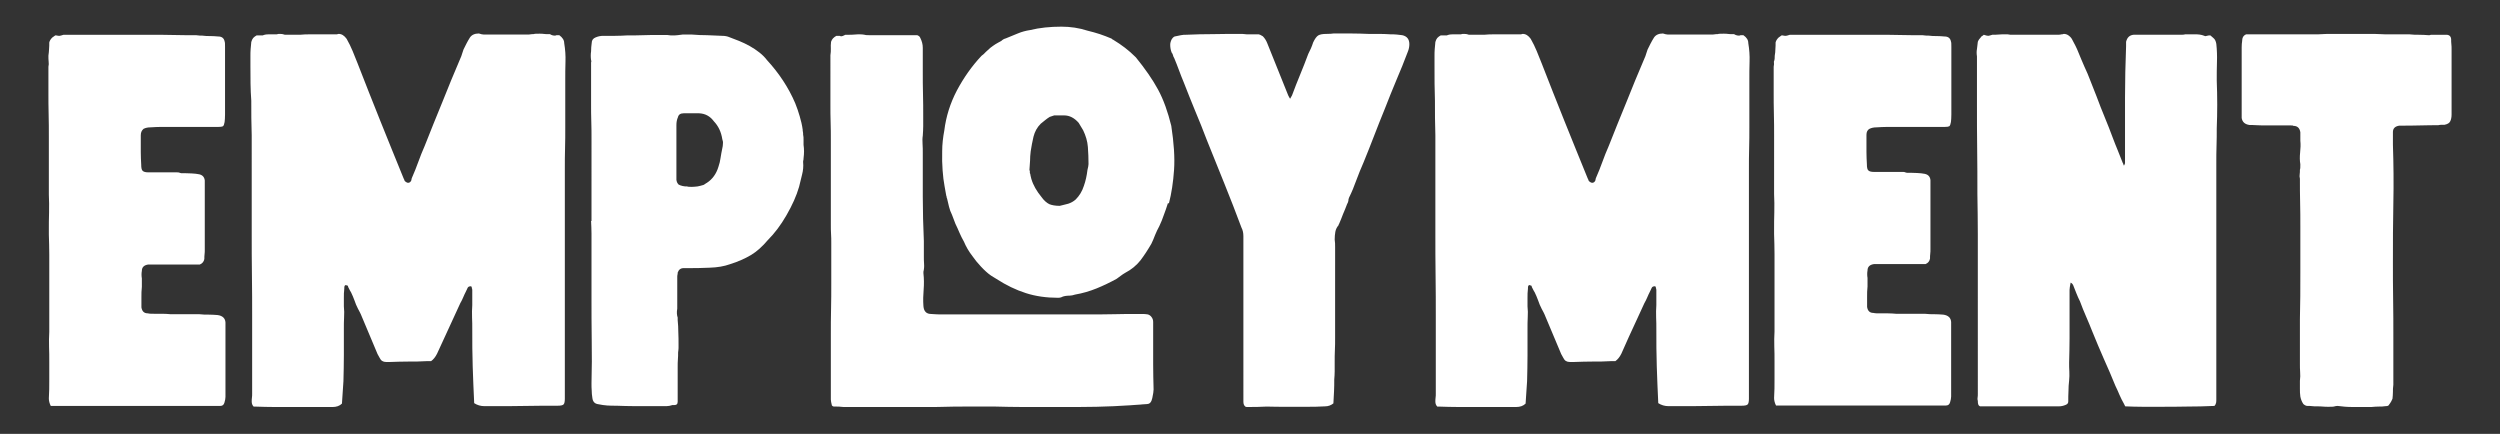
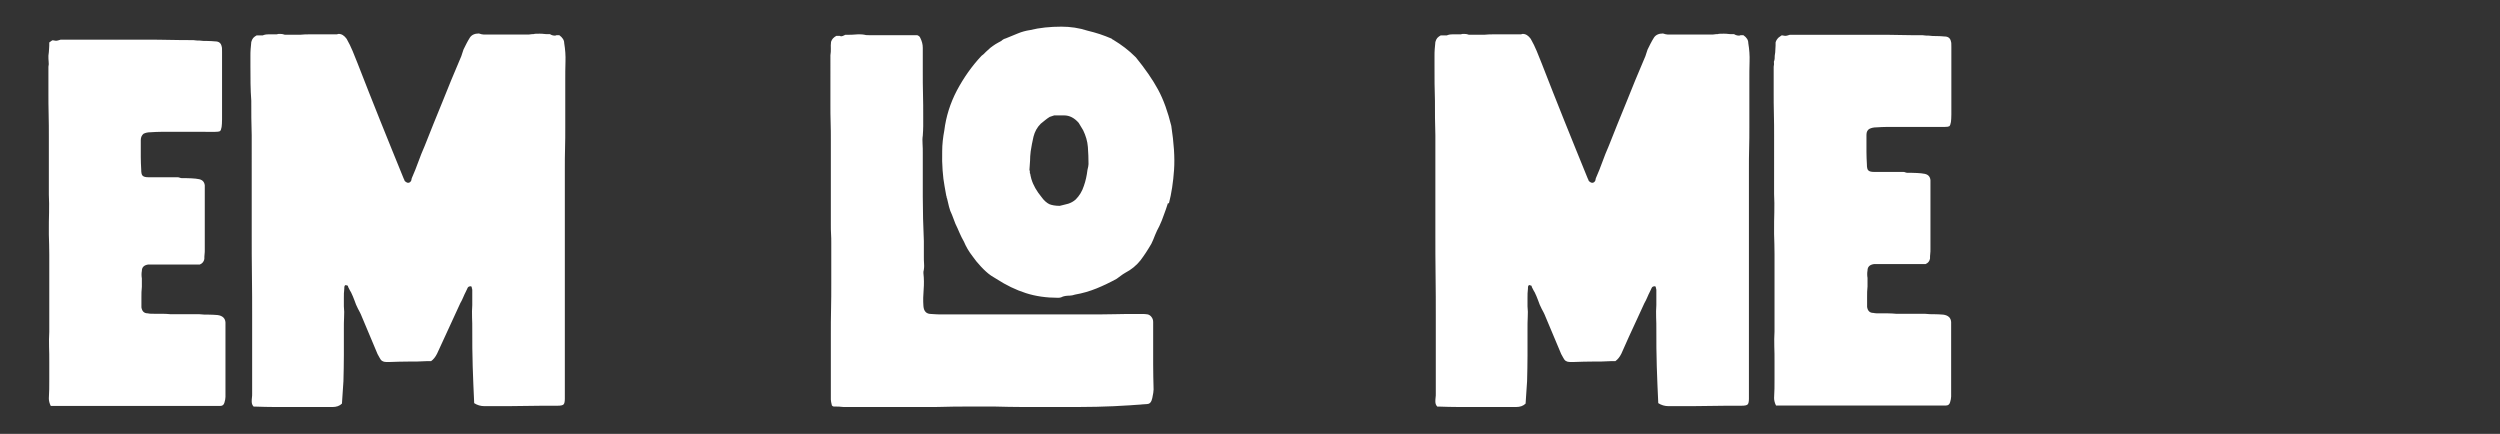
<svg xmlns="http://www.w3.org/2000/svg" version="1.1" id="Layer_1" x="0px" y="0px" viewBox="0 0 1172 203.4" style="enable-background:new 0 0 1172 203.4;" xml:space="preserve">
  <rect x="0" y="0" width="1172" height="203.4" fill="#333333" stroke="none" />
  <style type="text/css">
	.st0{fill:#FFFFFF;}
</style>
  <g>
-     <path class="st0" d="M22.7,26.1c0.1-1,0.3-2.1,0.3-3.1c0.1-1,0.1-2.1,0.1-3.1c0.2-0.8,0.6-1.5,1.4-2.3c0.3-0.2,0.5-0.3,0.7-0.5   s0.4-0.3,0.7-0.5c0.3,0,0.7,0,1,0.1c0.4,0.1,0.7,0.1,1,0.1s0.9-0.2,1.9-0.5h11.6h29.8c2.5,0,5.8,0,9.9,0.1s7.5,0.1,10.1,0.1   c0.6,0,1.2,0,1.7,0.1s1.2,0.1,2,0.1c1.2,0.2,2.5,0.2,3.7,0.2s2.5,0.1,3.7,0.2c1.7,0,2.7,0.8,3,2.3c0.2,0.5,0.2,1.3,0.2,2.6v31.7   c0,1.6-0.1,2.7-0.2,3.5c-0.2,1.1-0.4,1.7-0.8,2c-0.4,0.2-1.1,0.3-2.2,0.3H80.4c-1.7,0-3.3,0-4.9,0s-3.2,0.1-4.9,0.2   c-1.2,0-2.3,0.2-3.3,0.7c-0.8,0.7-1.3,1.6-1.3,3v2.1c0,2,0,4,0,5.9s0.1,3.8,0.2,5.7c0,1.6,0.2,2.6,0.7,3c0.5,0.5,1.4,0.7,2.8,0.7   h12.8c0.8,0,1.3,0,1.5,0.1s0.4,0.2,0.6,0.2c0.2,0.1,0.4,0.1,0.7,0.1c0.3,0,0.9,0,1.6,0c0.3,0,1.3,0,2.9,0.1s2.6,0.2,2.9,0.3   c2,0.2,3.1,1.2,3.3,3V117c0,0.8,0,1.5-0.1,2.2s-0.1,1.4-0.1,2.2c-0.2,1.2-0.9,2.1-2.1,2.6H69.5c-2,0.3-3,1.3-3,3   c-0.2,1.1-0.2,2.3,0,3.5v4c-0.2,1.7-0.2,3.3-0.2,4.8s0,3.1,0,4.8c0.3,1.9,1.3,2.8,3,2.8c0.8,0.2,1.8,0.2,3,0.2s2.5,0,3.8,0   s2.6,0.1,3.8,0.2h13.5c1.5,0.2,3,0.2,4.4,0.2s2.8,0.1,4.2,0.2c2.3,0.3,3.6,1.5,3.7,3.5v34.9c0,0.8-0.2,1.7-0.5,2.7   s-0.9,1.5-1.9,1.5h-38H28h-4.2c-0.6-1.2-0.9-2.4-0.9-3.5c0.2-2.9,0.2-5.9,0.2-8.7c0-2.9,0-5.7,0-8.5c0-2.3,0-4.7-0.1-7s0-4.7,0.1-7   v-26.8c0-3.1,0-6.2,0-9.4c0-3.2-0.1-6.3-0.2-9.4v-1.6c0-2.9,0-5.9,0.1-8.7c0.1-2.9,0-5.7-0.1-8.5v-27c0-3.6,0-7.1-0.1-10.6   s-0.1-7-0.1-10.6V31.3c0.2-0.8,0.2-1.6,0.1-2.4C22.7,28,22.7,27.1,22.7,26.1z" />
+     <path class="st0" d="M22.7,26.1c0.1-1,0.3-2.1,0.3-3.1c0.1-1,0.1-2.1,0.1-3.1c0.3-0.2,0.5-0.3,0.7-0.5   s0.4-0.3,0.7-0.5c0.3,0,0.7,0,1,0.1c0.4,0.1,0.7,0.1,1,0.1s0.9-0.2,1.9-0.5h11.6h29.8c2.5,0,5.8,0,9.9,0.1s7.5,0.1,10.1,0.1   c0.6,0,1.2,0,1.7,0.1s1.2,0.1,2,0.1c1.2,0.2,2.5,0.2,3.7,0.2s2.5,0.1,3.7,0.2c1.7,0,2.7,0.8,3,2.3c0.2,0.5,0.2,1.3,0.2,2.6v31.7   c0,1.6-0.1,2.7-0.2,3.5c-0.2,1.1-0.4,1.7-0.8,2c-0.4,0.2-1.1,0.3-2.2,0.3H80.4c-1.7,0-3.3,0-4.9,0s-3.2,0.1-4.9,0.2   c-1.2,0-2.3,0.2-3.3,0.7c-0.8,0.7-1.3,1.6-1.3,3v2.1c0,2,0,4,0,5.9s0.1,3.8,0.2,5.7c0,1.6,0.2,2.6,0.7,3c0.5,0.5,1.4,0.7,2.8,0.7   h12.8c0.8,0,1.3,0,1.5,0.1s0.4,0.2,0.6,0.2c0.2,0.1,0.4,0.1,0.7,0.1c0.3,0,0.9,0,1.6,0c0.3,0,1.3,0,2.9,0.1s2.6,0.2,2.9,0.3   c2,0.2,3.1,1.2,3.3,3V117c0,0.8,0,1.5-0.1,2.2s-0.1,1.4-0.1,2.2c-0.2,1.2-0.9,2.1-2.1,2.6H69.5c-2,0.3-3,1.3-3,3   c-0.2,1.1-0.2,2.3,0,3.5v4c-0.2,1.7-0.2,3.3-0.2,4.8s0,3.1,0,4.8c0.3,1.9,1.3,2.8,3,2.8c0.8,0.2,1.8,0.2,3,0.2s2.5,0,3.8,0   s2.6,0.1,3.8,0.2h13.5c1.5,0.2,3,0.2,4.4,0.2s2.8,0.1,4.2,0.2c2.3,0.3,3.6,1.5,3.7,3.5v34.9c0,0.8-0.2,1.7-0.5,2.7   s-0.9,1.5-1.9,1.5h-38H28h-4.2c-0.6-1.2-0.9-2.4-0.9-3.5c0.2-2.9,0.2-5.9,0.2-8.7c0-2.9,0-5.7,0-8.5c0-2.3,0-4.7-0.1-7s0-4.7,0.1-7   v-26.8c0-3.1,0-6.2,0-9.4c0-3.2-0.1-6.3-0.2-9.4v-1.6c0-2.9,0-5.9,0.1-8.7c0.1-2.9,0-5.7-0.1-8.5v-27c0-3.6,0-7.1-0.1-10.6   s-0.1-7-0.1-10.6V31.3c0.2-0.8,0.2-1.6,0.1-2.4C22.7,28,22.7,27.1,22.7,26.1z" />
    <path class="st0" d="M117.4,31v-4.7c0-1.1,0-2.2,0.1-3.3c0.1-1.1,0.2-2.2,0.3-3.3c0.2-0.8,0.5-1.4,0.9-1.9c0.5-0.5,1-0.9,1.6-1.2   h1.2h1.2h0.5c0.6-0.3,1.5-0.5,2.8-0.5h2.8h0.9c0.5-0.2,1-0.2,1.6-0.2c0.8,0,1.3,0.1,1.6,0.2c0.3,0.2,0.9,0.2,1.9,0.2h5.8   c1.7-0.2,3.4-0.2,5.1-0.2c1.7,0,3.4,0,5.1,0h6.8c0.3,0,0.5,0,0.7-0.1s0.3-0.1,0.5-0.1c1.4,0,2.6,0.8,3.7,2.3c1.1,1.9,2,3.8,2.8,5.7   s1.5,3.8,2.3,5.7c3.6,9.2,7.1,18.2,10.7,27.1c3.6,8.9,7.2,17.9,10.9,26.9c0.3,0.6,0.5,1,0.5,1.2c0.6,0.6,1.2,0.9,1.6,0.9   c0.6,0,1.1-0.3,1.4-0.9c0.2-0.3,0.2-0.5,0.2-0.7s0.1-0.4,0.2-0.7c1.1-2.5,2.1-5,3-7.5s1.9-5,3-7.5c2.8-7,5.5-13.9,8.3-20.6   c2.7-6.8,5.5-13.6,8.5-20.6c0.3-0.6,0.5-1.2,0.7-1.9c0.2-0.6,0.4-1.3,0.7-2.1c0.5-0.9,0.9-1.9,1.4-2.8s1-1.9,1.6-2.8   c0.8-1.2,2.2-1.9,4.2-1.9c0.9,0.3,1.7,0.5,2.3,0.5h20.3c0.6,0,1.2,0,1.6-0.1c0.5-0.1,0.9-0.1,1.4-0.1c0.6-0.2,1.5-0.2,2.8-0.2   c0.8,0,1.4,0,2,0.1c0.5,0.1,1.2,0.1,2,0.1h0.9c0.8,0.5,1.5,0.7,2.3,0.7c0.2,0,0.3,0,0.5-0.1s0.4-0.1,0.7-0.1h0.9   c1.5,1.1,2.3,2.3,2.3,3.7c0.5,3,0.7,5.9,0.6,8.7c-0.1,2.9-0.1,5.8-0.1,8.7v22.1c0,3.3,0,6.5-0.1,9.8s-0.1,6.5-0.1,9.8v28.4v58.7   v20.5c0,1.4-0.2,2.3-0.6,2.7s-1.3,0.6-2.7,0.6c-5,0-9.9,0-14.7,0.1s-9.7,0.1-14.7,0.1H227c-1.7,0-3.3-0.5-4.7-1.4   c-0.3-5.9-0.5-11.7-0.7-17.3c-0.2-5.7-0.2-11.4-0.2-17.3c0-1.9,0-3.7-0.1-5.6c-0.1-1.9,0-3.8,0.1-5.8v-7c0-0.5-0.1-0.8-0.2-0.9   c0-0.6-0.2-0.9-0.5-0.9c-0.8,0-1.3,0.3-1.5,0.8s-0.5,1.1-0.8,1.7c-0.5,0.9-0.9,1.9-1.3,2.8c-0.4,0.9-0.8,1.8-1.3,2.6   c-0.6,1.2-1.2,2.5-1.7,3.7s-1.1,2.5-1.7,3.7c-2.6,5.6-5.1,11-7.5,16.3c-0.8,1.6-1.7,2.7-2.8,3.5h-1.9c-3,0.2-5.9,0.2-8.7,0.2   c-2.9,0-5.8,0.1-8.7,0.2H181c-1.4,0-2.4-0.6-3-1.9c-0.2-0.3-0.3-0.6-0.5-0.9c-0.2-0.3-0.3-0.6-0.5-0.9c-1.2-2.9-2.5-5.9-3.7-8.8   c-1.2-2.9-2.5-5.9-3.7-8.8c-0.3-0.8-0.6-1.4-0.9-2c-0.3-0.5-0.6-1.1-0.9-1.7c-0.6-1.2-1.2-2.5-1.6-3.8c-0.5-1.3-1-2.6-1.6-3.8   c-0.3-0.5-0.8-1.3-1.4-2.6c0-0.5-0.2-0.7-0.7-0.7c-0.2-0.2-0.3-0.2-0.6-0.1c-0.2,0.1-0.3,0.2-0.3,0.3c-0.2,0.3-0.2,0.8-0.2,1.4   c-0.2,1.4-0.2,2.8-0.2,4.2s0,2.7,0,4c0.2,1.7,0.2,3.5,0.1,5.2c-0.1,1.8-0.1,3.5-0.1,5.2c0,4.2,0,8.3,0,12.5c0,4.1-0.1,8.2-0.2,12.2   l-0.7,10.5c-1.1,1.1-2.6,1.6-4.4,1.6h-17.2c-3.3,0-6.5,0-9.7,0s-6.3-0.1-9.4-0.2h-0.7c-0.6-0.6-0.9-1.4-0.9-2.3   c0-0.6,0-1.2,0.1-1.9c0.1-0.6,0.1-1.2,0.1-1.9v-35.6c0-6.5,0-13.1-0.1-19.7c-0.1-6.6-0.1-13.2-0.1-19.7V63.4   c-0.2-5.4-0.2-10.8-0.2-16.2C117.4,41.9,117.4,36.5,117.4,31z" />
-     <path class="st0" d="M277.4,20.1c0-1.2,0.6-2.1,1.9-2.6c1.2-0.5,2.4-0.7,3.5-0.7c1.9,0,3.7,0,5.6,0s3.7-0.1,5.6-0.2   c2.6,0,5.2,0,7.6-0.1s4.9-0.1,7.6-0.1h2.8c0.6,0,1.2,0,1.6,0.1c0.5,0.1,1,0.1,1.6,0.1c0.8,0,1.6,0,2.4-0.1c0.9-0.1,1.7-0.2,2.4-0.3   h4.4c2.3,0.2,4.7,0.3,7.1,0.3c2.4,0.1,4.8,0.2,7.1,0.3c1.2,0,2.4,0.2,3.5,0.7c1.2,0.5,2.7,1,4.4,1.7c1.7,0.7,3.4,1.5,5,2.4   s3.1,1.9,4.5,3s2.6,2.3,3.5,3.5c5.7,6.2,10.2,13,13.3,20.3c0.8,2,1.5,4,2.1,6.1c0.6,2,1.1,4.1,1.4,6.3c0,0.3,0,0.7,0.1,1   c0.1,0.4,0.1,0.8,0.1,1.3c0.2,0.8,0.2,1.6,0.2,2.4c0,0.9,0,1.7,0,2.4c0.3,2,0.3,4.1,0,6.3c0,0.3,0,0.6-0.1,0.9s-0.1,0.6-0.1,0.9   c0.2,2,0,4-0.5,5.9s-0.9,3.8-1.4,5.7c-1.2,4.2-3.2,8.6-5.9,13.3c-2.7,4.7-5.6,8.5-8.7,11.6c-2.6,3.1-5.3,5.5-8,7.1s-6,3.1-9.9,4.3   c-2.5,0.9-5.7,1.5-9.5,1.6c-3.9,0.2-7.1,0.2-9.8,0.2h-2.3c-1.4,0-2.3,0.7-2.8,2.1c0,0.3,0,0.7-0.1,1c-0.1,0.4-0.1,0.7-0.1,1v14.9   c-0.3,1.6-0.2,3,0.2,4.2v1.2c0.2,1.9,0.3,3.8,0.3,5.7c0.1,1.9,0.1,3.8,0.1,5.7c0,0.6,0,1.2,0,1.7s-0.1,1.2-0.2,2   c0,1.1,0,2.2-0.1,3.3s-0.1,2.3-0.1,3.5v16.3c0,1.1-0.5,1.6-1.6,1.6h-0.9c-0.9,0.3-1.8,0.5-2.7,0.5c-0.9,0-1.7,0-2.7,0h-3.5   c-3,0-5.9,0-8.7,0c-2.9,0-5.8-0.1-8.7-0.2c-1.4,0-2.8,0-4.2-0.1c-1.4-0.1-2.8-0.3-4.2-0.6c-1.7-0.2-2.6-1.2-2.8-3   c-0.2-1.2-0.3-2.4-0.3-3.4c-0.1-1-0.1-2.1-0.1-3.4c0.2-6.8,0.2-13.6,0.1-20.4c-0.1-6.8-0.1-13.6-0.1-20.6v-23c0-2.2,0-4.2,0-6.2   c0-1.9-0.1-3.9-0.2-5.9h0.2V65.3c0-2.8,0-5.5-0.1-8.3c-0.1-2.7-0.1-5.5-0.1-8.3V29.6c0-0.3,0-0.5,0.1-0.7s0-0.4-0.1-0.7   c-0.2-1.4-0.2-2.8,0-4.1C277.1,22.9,277.2,21.5,277.4,20.1z M317.2,84.6c0,0.6,0.3,1.2,0.9,1.9c0.5,0.3,1.1,0.5,1.9,0.7   s1.5,0.2,2.1,0.2c0.5,0.2,1.2,0.2,2.3,0.2c0.8,0,1.6-0.1,2.6-0.2c0.9-0.2,1.9-0.4,2.8-0.7c0.3-0.2,0.6-0.3,0.8-0.5   c0.2-0.2,0.5-0.3,0.8-0.5c2.6-1.7,4.4-4.2,5.4-7.5c0.5-1.4,0.8-2.8,1-4.2s0.5-2.9,0.8-4.4c0.2-0.8,0.3-1.5,0.3-2.2   c0.1-0.7,0-1.4-0.3-2.2c-0.5-3.3-1.8-6.1-4-8.4c-1.7-2.3-4-3.6-7-3.7h-7c-1.6,0-2.5,0.6-2.8,1.9c-0.5,1.1-0.7,2.3-0.7,3.7v25.9   H317.2z" />
    <path class="st0" d="M389.6,19.6c0.2-0.6,0.5-1.2,0.9-1.6c0.5-0.5,1-0.9,1.6-1.2h1.2c0.3,0,0.5,0,0.6,0.1s0.3,0.1,0.6,0.1   c0.3,0,0.8-0.2,1.4-0.5c0.2-0.2,0.5-0.2,0.9-0.2h1.2c0.8,0,1.6,0,2.6-0.1c0.9-0.1,1.8-0.1,2.6-0.1c0.9,0,1.6,0.1,2.1,0.2   c0.6,0.2,1.5,0.2,2.8,0.2H430c0.8,0.3,1.2,0.7,1.4,1.2c0.8,1.6,1.2,3.1,1.2,4.7v11.2c0,3.6,0,7.1,0.1,10.5s0.1,6.9,0.1,10.5   c0,1.6,0,3.1,0,4.5c0,1.5-0.1,3-0.2,4.5c-0.2,1.2-0.2,2.6-0.1,4s0.1,2.7,0.1,4c0,7,0,13.9,0,20.7c0,6.8,0.2,13.7,0.5,20.7v7   c0,1.2,0,2.5,0.1,3.7s0,2.5-0.3,3.7v0.7c0.3,2.6,0.3,5.2,0.1,7.7c-0.2,2.5-0.3,5-0.1,7.7c0.2,2.5,1.4,3.7,3.7,3.7   c1.9,0.2,3.8,0.2,5.7,0.2c1.9,0,3.8,0,5.7,0h61c5,0,9.5,0,13.5-0.1s6.8-0.1,8.4-0.1h1.6h1.6c0.8,0,1.4,0,2,0c0.5,0,1.2,0.1,2,0.2   c0.6,0.2,1.2,0.5,1.7,1.2c0.5,0.6,0.8,1.4,0.8,2.3v7.7c0,4,0,8,0,12s0.1,8,0.2,12c0,0.8-0.2,2.1-0.6,4c-0.4,1.9-1.2,2.8-2.4,2.8   c-10.4,0.9-21,1.4-31.9,1.4h-15.1c-4,0-8,0-12,0s-8-0.1-12-0.2h-14.9c-2.8,0-5.6,0-8.3,0.1c-2.7,0.1-5.4,0.1-8,0.1h-39.3   c-0.8,0-1.5,0-2.1-0.1s-1.3-0.1-2.1-0.1h-1.2c-0.3,0-0.6-0.2-0.9-0.5c-0.3-1.2-0.5-2.2-0.5-2.8V157c0-4,0-8.1,0.1-12.1   s0.1-8.1,0.1-12.1v-18.9c0-1.4,0-2.8-0.1-4.2c-0.1-1.4-0.1-2.8-0.1-4.2v-40c0-2.6,0-5.4-0.1-8.1c-0.1-2.8-0.1-5.5-0.1-8.1V25.9   c0.2-1.1,0.2-2.1,0.2-3.1C389.4,21.8,389.5,20.7,389.6,19.6z M442.7,61.1c0.8-6.5,2.8-12.8,5.9-18.7c3.2-6,7-11.4,11.5-16.2   c0.8-0.6,1.5-1.2,2.1-1.9c0.6-0.6,1.3-1.2,2.1-1.9c0.8-0.6,1.6-1.2,2.4-1.7c0.9-0.5,1.7-1,2.7-1.5c0.6-0.6,1.3-1,2.1-1.2   c1.9-0.8,3.7-1.5,5.6-2.3s3.8-1.3,5.8-1.6c4.5-1.1,9.4-1.6,14.7-1.6c4.2,0,8.3,0.6,12.3,1.9c2,0.5,3.9,1,5.7,1.6   c1.8,0.6,3.6,1.3,5.5,2.1c0.3,0.3,0.5,0.5,0.7,0.5c2,1.2,3.9,2.5,5.6,3.8c1.7,1.3,3.4,2.8,5.1,4.5c4.3,5.3,7.8,10.3,10.4,15.1   c2.6,4.8,4.6,10.5,6.2,17c1.2,7.9,1.7,14.8,1.3,20.6c-0.4,5.8-1.2,11.1-2.4,15.7h-0.5c-0.6,1.9-1.2,3.7-1.9,5.5   c-0.6,1.8-1.3,3.5-2.1,5.2c-0.8,1.4-1.4,2.8-2,4.2c-0.5,1.4-1.1,2.7-1.7,4c-1.6,2.8-3.3,5.4-5.1,7.8c-1.9,2.4-4.3,4.4-7.2,5.9   c-0.8,0.5-1.5,0.9-2.1,1.4s-1.2,0.9-1.9,1.4c-3.1,1.7-6.2,3.2-9.4,4.5s-6.6,2.3-10.1,2.9c-0.9,0.3-1.8,0.5-2.6,0.5   c-1.4,0-2.5,0.2-3.3,0.5c-0.5,0.3-1.2,0.5-2.1,0.5c-5.4,0-10.5-0.7-15.1-2.2c-4.7-1.5-9.2-3.7-13.7-6.6c-0.8-0.5-1.6-1-2.6-1.6   c-1.6-1.1-3.1-2.5-4.7-4.2s-2.9-3.3-4-4.9c-1.7-2.2-3-4.4-4-6.8c-0.8-1.4-1.5-2.8-2.1-4.2c-0.6-1.4-1.2-2.8-1.9-4.2   c-0.3-0.8-0.6-1.5-0.8-2.1c-0.2-0.6-0.5-1.3-0.8-2.1c-0.6-1.2-1.1-2.5-1.4-3.8s-0.6-2.6-0.9-3.8c-0.2-0.3-0.2-0.5-0.2-0.7   s-0.1-0.4-0.2-0.7c-0.2-0.9-0.4-2.4-0.8-4.5s-0.7-4.5-0.9-7.3c-0.2-2.8-0.3-5.8-0.2-9C441.7,67.6,442.1,64.3,442.7,61.1z M483,81.6   c0,0.3,0.2,1.1,0.5,2.3c0.9,3,2.5,5.7,4.7,8.4c1.2,1.7,2.5,2.8,3.7,3.4c1.2,0.5,2.9,0.8,4.9,0.8c1.4-0.3,2.7-0.7,4-1   c1.2-0.4,2.4-1,3.5-2c1.7-1.7,3-3.8,3.8-6.3c0.9-2.5,1.4-5,1.7-7.5c0.3-1.2,0.5-2.2,0.5-2.8c0-2.6-0.1-5.3-0.3-8   c-0.2-2.7-1-5.3-2.2-7.8l-2.1-3.5c-2-2.3-4.3-3.5-6.8-3.5h-4.7l-2.1,0.7c-0.8,0.5-1.5,1-2.1,1.5s-1.3,1.1-2.1,1.7   c-1.7,1.7-2.8,3.7-3.4,6.1c-0.5,2.3-1,4.6-1.3,6.8c-0.2,1.6-0.3,3-0.3,4.4c-0.1,1.4-0.2,2.9-0.3,4.4c0.2,0.3,0.2,0.6,0.2,0.9   C482.7,80.9,482.8,81.3,483,81.6z" />
-     <path class="st0" d="M584.5,190.8c-0.3,0-0.5-0.1-0.7-0.2c-0.6-0.5-0.9-1.2-0.9-2.3v-3.5V157v-26.3v-20c0-1.5-0.3-2.9-0.9-4   c-2.6-7-5.3-13.9-8-20.6c-2.7-6.8-5.5-13.6-8.3-20.6c-1.7-4.5-3.5-9-5.4-13.5s-3.6-9-5.4-13.5c-0.8-1.9-1.5-3.7-2.2-5.6   c-0.7-1.9-1.4-3.7-2.2-5.6c-0.3-0.5-0.5-0.9-0.6-1.4s-0.3-0.9-0.6-1.2c-0.5-1.2-0.7-2.5-0.7-3.7c0-0.8,0.2-1.6,0.7-2.6   c0.6-0.9,1.2-1.4,1.9-1.4c0.8-0.2,1.6-0.3,2.4-0.5c0.9-0.2,1.7-0.2,2.4-0.2c4.3-0.2,8.6-0.3,12.8-0.3c4.2-0.1,8.5-0.1,12.8-0.1   c0.6,0,1.2,0,1.9,0.1c0.6,0.1,1.2,0.1,1.9,0.1h1.2h3.5c0.3,0,0.9,0.3,1.9,0.9c0.9,0.9,1.6,2,2.1,3.3l9.8,24.4   c0.3,0.6,0.6,1.2,0.9,1.6c0.3-0.5,0.6-1,0.9-1.6c1.2-3.3,2.5-6.5,3.8-9.7s2.6-6.4,3.8-9.7c0.9-1.7,1.7-3.5,2.3-5.4   c0.8-1.7,1.6-2.8,2.4-3.3c0.9-0.5,2.1-0.7,3.8-0.7c1.6,0,2.6-0.1,3.3-0.2h0.7c2.6,0,5.3,0,7.9,0c2.6,0,5.3,0.1,7.9,0.2   c1.7,0,3.5,0,5.2,0c1.8,0,3.5,0.1,5.2,0.2c0.9,0,1.9,0,2.8,0.1c0.9,0.1,1.8,0.2,2.6,0.3c2.2,0.5,3.3,1.9,3.3,4.2   c0,1.1-0.2,2.3-0.7,3.5c-1.7,4.5-3.5,9-5.4,13.4s-3.6,8.9-5.4,13.4c-1.7,4.2-3.4,8.4-5,12.6s-3.3,8.4-5,12.6   c-1.2,2.8-2.4,5.6-3.4,8.4s-2.1,5.5-3.4,8.1c-0.2,0.5-0.3,1-0.3,1.5c-0.1,0.5-0.3,1-0.6,1.5c-0.6,1.6-1.2,3.1-1.9,4.7   c-0.6,1.6-1.2,3.1-1.9,4.7c-0.2,0.2-0.2,0.3-0.2,0.5c-0.8,0.9-1.3,2-1.5,3.1s-0.3,2.4-0.3,3.6c0.2,1.2,0.2,2.4,0.2,3.6s0,2.4,0,3.6   v4.4V140v18.2c0,2.2,0,4.2-0.1,5.9c-0.1,1.8-0.1,3.8-0.1,6.2c0,1.2,0,2.5,0,3.8s-0.1,2.6-0.2,3.8c0,1.9,0,3.7-0.1,5.5   s-0.2,3.7-0.3,5.7c-1.1,0.9-2.4,1.4-4,1.4c-3,0.2-5.9,0.2-8.8,0.2c-3,0-5.9,0-8.8,0c-3.3,0-6.5,0-9.7-0.1   C590.7,190.8,587.6,190.8,584.5,190.8z" />
    <path class="st0" d="M672.5,31v-4.7c0-1.1,0-2.2,0.1-3.3c0.1-1.1,0.2-2.2,0.3-3.3c0.2-0.8,0.5-1.4,0.9-1.9c0.5-0.5,1-0.9,1.6-1.2   h1.2h1.2h0.5c0.6-0.3,1.5-0.5,2.8-0.5h2.8h0.9c0.5-0.2,1-0.2,1.6-0.2c0.8,0,1.3,0.1,1.6,0.2c0.3,0.2,0.9,0.2,1.9,0.2h5.8   c1.7-0.2,3.4-0.2,5.1-0.2c1.7,0,3.4,0,5.1,0h6.8c0.3,0,0.5,0,0.7-0.1s0.3-0.1,0.5-0.1c1.4,0,2.6,0.8,3.7,2.3c1.1,1.9,2,3.8,2.8,5.7   s1.5,3.8,2.3,5.7c3.6,9.2,7.1,18.2,10.7,27.1c3.6,8.9,7.2,17.9,10.9,26.9c0.3,0.6,0.5,1,0.5,1.2c0.6,0.6,1.2,0.9,1.6,0.9   c0.6,0,1.1-0.3,1.4-0.9c0.2-0.3,0.2-0.5,0.2-0.7s0.1-0.4,0.2-0.7c1.1-2.5,2.1-5,3-7.5s1.9-5,3-7.5c2.8-7,5.5-13.9,8.3-20.6   c2.7-6.8,5.5-13.6,8.5-20.6c0.3-0.6,0.5-1.2,0.7-1.9c0.2-0.6,0.4-1.3,0.7-2.1c0.5-0.9,0.9-1.9,1.4-2.8s1-1.9,1.6-2.8   c0.8-1.2,2.2-1.9,4.2-1.9c0.9,0.3,1.7,0.5,2.3,0.5h20.3c0.6,0,1.2,0,1.6-0.1c0.5-0.1,0.9-0.1,1.4-0.1c0.6-0.2,1.6-0.2,2.8-0.2   c0.8,0,1.4,0,2,0.1c0.5,0.1,1.2,0.1,2,0.1h0.9c0.8,0.5,1.6,0.7,2.3,0.7c0.2,0,0.3,0,0.5-0.1s0.4-0.1,0.7-0.1h0.9   c1.6,1.1,2.3,2.3,2.3,3.7c0.5,3,0.7,5.9,0.6,8.7c-0.1,2.9-0.1,5.8-0.1,8.7v22.1c0,3.3,0,6.5-0.1,9.8s-0.1,6.5-0.1,9.8v28.4v58.7   v20.5c0,1.4-0.2,2.3-0.6,2.7c-0.4,0.4-1.3,0.6-2.7,0.6c-5,0-9.9,0-14.7,0.1s-9.7,0.1-14.7,0.1h-5.1c-1.7,0-3.3-0.5-4.7-1.4   c-0.3-5.9-0.5-11.7-0.7-17.3c-0.2-5.7-0.2-11.4-0.2-17.3c0-1.9,0-3.7-0.1-5.6c-0.1-1.9,0-3.8,0.1-5.8v-7c0-0.5-0.1-0.8-0.2-0.9   c0-0.6-0.2-0.9-0.5-0.9c-0.8,0-1.3,0.3-1.5,0.8s-0.5,1.1-0.8,1.7c-0.5,0.9-0.9,1.9-1.3,2.8c-0.4,0.9-0.8,1.8-1.3,2.6   c-0.6,1.2-1.2,2.5-1.7,3.7s-1.1,2.5-1.7,3.7c-2.6,5.6-5.1,11-7.4,16.3c-0.8,1.6-1.7,2.7-2.8,3.5h-1.9c-3,0.2-5.9,0.2-8.7,0.2   c-2.9,0-5.8,0.1-8.7,0.2h-2.1c-1.4,0-2.4-0.6-3-1.9c-0.2-0.3-0.3-0.6-0.5-0.9c-0.2-0.3-0.3-0.6-0.5-0.9c-1.2-2.9-2.5-5.9-3.7-8.8   c-1.2-2.9-2.5-5.9-3.7-8.8c-0.3-0.8-0.6-1.4-0.9-2c-0.3-0.5-0.6-1.1-0.9-1.7c-0.6-1.2-1.2-2.5-1.6-3.8c-0.5-1.3-1-2.6-1.6-3.8   c-0.3-0.5-0.8-1.3-1.4-2.6c0-0.5-0.2-0.7-0.7-0.7c-0.2-0.2-0.3-0.2-0.6-0.1c-0.2,0.1-0.3,0.2-0.3,0.3c-0.2,0.3-0.2,0.8-0.2,1.4   c-0.2,1.4-0.2,2.8-0.2,4.2s0,2.7,0,4c0.2,1.7,0.2,3.5,0.1,5.2c-0.1,1.8-0.1,3.5-0.1,5.2c0,4.2,0,8.3,0,12.5c0,4.1-0.1,8.2-0.2,12.2   l-0.7,10.5c-1.1,1.1-2.6,1.6-4.4,1.6h-17.2c-3.3,0-6.5,0-9.7,0s-6.3-0.1-9.4-0.2h-0.7c-0.6-0.6-0.9-1.4-0.9-2.3   c0-0.6,0-1.2,0.1-1.9c0.1-0.6,0.1-1.2,0.1-1.9v-35.6c0-6.5,0-13.1-0.1-19.7c-0.1-6.6-0.1-13.2-0.1-19.7V63.4   c-0.2-5.4-0.2-10.8-0.2-16.2C672.5,41.9,672.5,36.5,672.5,31z" />
    <path class="st0" d="M832,26.1c0.2-1.1,0.3-2.1,0.3-3.1c0.1-1,0.1-2.1,0.1-3.1c0.2-0.8,0.6-1.5,1.4-2.3c0.3-0.2,0.5-0.3,0.7-0.5   s0.4-0.3,0.7-0.5c0.3,0,0.7,0,1,0.1c0.4,0.1,0.7,0.1,1,0.1s0.9-0.2,1.9-0.5h11.6h29.8c2.5,0,5.8,0,9.9,0.1   c4.1,0.1,7.5,0.1,10.1,0.1c0.6,0,1.2,0,1.7,0.1s1.2,0.1,2,0.1c1.2,0.2,2.5,0.2,3.7,0.2s2.5,0.1,3.7,0.2c1.7,0,2.7,0.8,3,2.3   c0.2,0.5,0.2,1.3,0.2,2.6v31.7c0,1.6-0.1,2.7-0.2,3.5c-0.2,1.1-0.4,1.7-0.8,2c-0.4,0.2-1.1,0.3-2.2,0.3h-22.1c-1.7,0-3.3,0-4.9,0   c-1.6,0-3.2,0.1-4.9,0.2c-1.2,0-2.3,0.2-3.3,0.7c-0.9,0.5-1.4,1.4-1.4,2.8v2.1c0,2,0,4,0,5.9s0.1,3.8,0.2,5.7c0,1.6,0.2,2.6,0.7,3   c0.5,0.5,1.4,0.7,2.8,0.7h12.8c0.8,0,1.3,0,1.5,0.1s0.4,0.2,0.6,0.2c0.2,0.1,0.4,0.1,0.7,0.1s0.9,0,1.6,0c0.3,0,1.3,0,2.9,0.1   c1.6,0.1,2.6,0.2,2.9,0.3c2,0.2,3.1,1.2,3.3,3v32.4c0,0.8,0,1.5-0.1,2.2s-0.1,1.4-0.1,2.2c-0.2,1.2-0.9,2.1-2.1,2.6h-24.2   c-2,0.3-3,1.3-3,3c-0.2,1.1-0.2,2.3,0,3.5v4c-0.2,1.7-0.2,3.3-0.2,4.8s0,3.1,0,4.8c0.3,1.9,1.3,2.8,3,2.8c0.8,0.2,1.8,0.2,3,0.2   s2.5,0,3.8,0s2.6,0.1,3.8,0.2h13.5c1.5,0.2,3,0.2,4.4,0.2s2.8,0.1,4.2,0.2c2.3,0.3,3.6,1.5,3.7,3.5v34.9c0,0.8-0.2,1.7-0.5,2.7   s-0.9,1.5-1.9,1.5h-38h-37.5h-4.2c-0.6-1.2-0.9-2.4-0.9-3.5c0.2-2.9,0.2-5.9,0.2-8.7c0-2.9,0-5.7,0-8.5c0-2.3,0-4.7-0.1-7   s0-4.7,0.1-7v-26.8c0-3.1,0-6.2,0-9.4c0-3.2-0.1-6.3-0.2-9.4v-1.6c0-2.9,0-5.9,0.1-8.7c0.1-2.9,0-5.7-0.1-8.5V64   c0-3.6,0-7.1-0.1-10.6s-0.1-7-0.1-10.6V31.3c0.2-0.8,0.2-1.6,0.1-2.4C832,28,832,27.1,832,26.1z" />
-     <path class="st0" d="M927.2,19.6c0.3-0.8,0.8-1.5,1.4-2.1c0.2-0.3,0.3-0.5,0.6-0.6c0.2-0.1,0.5-0.3,0.8-0.6   c0.9,0.3,1.6,0.5,2.1,0.5c0.3,0,0.9-0.2,1.9-0.5c0.9,0,1.9,0,2.9-0.1s2-0.1,2.9-0.1h1.4c0.8,0.2,1.5,0.2,2.1,0.2s1.3,0,2.1,0h4   h15.4c0.8,0,1.3-0.1,1.6-0.2c0.3,0,0.5,0,0.7-0.1s0.4-0.1,0.7-0.1c0.5,0,1,0.2,1.6,0.5c0.9,0.6,1.5,1.2,1.9,1.9   c1.2,2.2,2.3,4.3,3.1,6.4c0.9,2.1,1.7,4.2,2.7,6.4c1.1,2.3,2.1,4.7,3,7.1s1.9,4.8,2.8,7.1c1.2,3.3,2.5,6.5,3.8,9.7s2.6,6.4,3.8,9.7   c0.8,2,1.5,4,2.3,5.8c0.8,1.9,1.5,3.8,2.3,5.8c0.2,0.3,0.3,0.5,0.3,0.7c0.1,0.2,0.2,0.4,0.3,0.7c0.3-0.6,0.5-1,0.5-1.2v-6.8   c0-8.1,0-16.1,0-24s0.2-15.9,0.5-24v-2.1c0.5-2,1.6-3.1,3.5-3.3h21h1.6c0.8,0,1.3-0.1,1.6-0.2h0.7h1.4h2.3c0.8,0,1.5,0,2.3,0.1   s1.5,0.3,2.3,0.6c0.3,0.2,0.7,0.2,1.2,0s1-0.2,1.6-0.2c0.2,0.2,0.3,0.3,0.6,0.5c0.2,0.2,0.5,0.4,0.8,0.7c0.8,0.6,1.2,1.6,1.4,2.8   c0.3,2.8,0.4,5.6,0.3,8.5s-0.1,5.8-0.1,8.7c0.3,7.5,0.3,14.9,0,22.4c0,2.6,0,5.4-0.1,8.1c-0.1,2.8-0.1,5.6-0.1,8.4v110.6   c0,0.5,0,1-0.1,1.5s-0.3,1-0.8,1.5c-4.3,0.2-8.7,0.3-12.9,0.3c-4.3,0.1-8.6,0.1-12.9,0.1c-2.6,0-5.3,0-8,0s-5.4-0.1-8-0.2   c-0.2-0.3-0.3-0.5-0.3-0.6c-0.1-0.1-0.2-0.3-0.3-0.6c-0.8-1.4-1.5-2.8-2.1-4.2s-1.2-2.8-1.9-4.2c-1.7-4.2-3.5-8.4-5.4-12.6   c-1.9-4.2-3.6-8.5-5.4-12.8c-0.9-2.3-1.9-4.7-2.9-7s-2-4.7-2.9-7.2c-0.6-1.2-1.2-2.5-1.7-3.8s-1-2.6-1.5-3.8   c-0.3-0.6-0.7-1-1.2-1.2c-0.3,1.6-0.5,2.7-0.5,3.5v11.2c0,3.9,0,7.7,0,11.4s-0.1,7.5-0.2,11.4c0,1.4,0,2.8,0.1,4.2s0,2.8-0.1,4.2   c-0.2,1.7-0.3,3.3-0.3,4.9c-0.1,1.6-0.1,3.2-0.1,4.9c0,0.8-0.4,1.3-1.2,1.6c-1.1,0.5-2.2,0.7-3.3,0.7h-36.8c-0.2,0-0.2,0-0.2-0.1   s-0.1-0.1-0.2-0.1c-0.5-0.3-0.7-1.1-0.7-2.3c-0.2-0.6-0.2-1.2-0.1-1.7c0.1-0.5,0.1-1.1,0.1-1.7V129c0-6.5,0-12.9,0-19.1   S927.1,97.4,927,91c0-7,0-14-0.1-21s-0.1-14-0.1-21V26.4c-0.2-1.2-0.2-2.4,0-3.4C926.9,22,927,20.9,927.2,19.6z" />
-     <path class="st0" d="M1121.8,67.8c0.3,9.2,0.4,18.4,0.2,27.6c-0.2,9.2-0.2,18.4-0.2,27.6c0,5.9,0,11.7,0.1,17.5   c0.1,5.7,0.1,11.6,0.1,17.5v18.4v4c-0.2,1.2-0.2,2.4-0.2,3.4s-0.1,2.1-0.2,3.1c-0.2,0.6-0.7,1.6-1.6,2.8c-0.2,0.5-0.7,0.7-1.6,0.7   c-1.1,0.2-2.2,0.2-3.3,0.2c-1.1,0-2.2,0.1-3.3,0.2h-1.9c-2.3,0-4.7,0-7.1,0s-4.7-0.2-6.9-0.5c-0.6,0-1.1,0.1-1.4,0.2   c-0.6,0.2-1.6,0.2-2.8,0.2c-0.9,0-1.9,0-2.8-0.1s-1.9-0.1-2.8-0.1c-0.8,0-1.5,0-2.2-0.1s-1.4-0.1-2.2-0.1c-0.6,0-1.2-0.3-1.9-0.9   c-0.8-1.2-1.2-2.4-1.4-3.5c-0.2-1.2-0.2-2.5-0.2-3.7s0-2.5,0-3.7c0.2-1.4,0.2-2.8,0.1-4.1s-0.1-2.6-0.1-3.8v-21   c0.2-7.3,0.2-14.5,0.2-21.7c0-7.1,0-14.4,0-21.7c0-3.7,0-7.5-0.1-11.2s-0.1-7.5-0.1-11.2c-0.2-0.8-0.2-1.5-0.1-2.1s0.1-1.3,0.1-2.1   c0.2-0.5,0.2-1.3,0.2-2.6c-0.3-1.7-0.3-3.5-0.1-5.5c0.2-1.9,0.3-3.8,0.1-5.5v-4c-0.3-2-1.4-3-3.3-3c-0.2-0.2-0.5-0.2-1.2-0.2   c-1.6,0-3.3,0-5.2,0c-1.9,0-3.8,0-5.7,0c-1.9,0-3.5,0-5-0.1s-2.6-0.1-3.4-0.1c-2.2-0.3-3.4-1.4-3.7-3.3v-1.6V22.2   c0-1.2,0.1-2.2,0.2-2.8c0-1.7,0.6-2.8,1.9-3.3h1.4h18.9h13.3c2.5-0.2,5-0.2,7.5-0.2s5,0,7.7,0h8.6c2.2,0,4,0,5.5,0.1   c1.5,0.1,2.8,0.1,4.1,0.1c1.2,0,2.6,0,4.1,0s3.3,0,5.5,0c1.5,0.2,3.1,0.2,4.5,0.2c1.5,0,3,0.1,4.5,0.2c0.3,0,0.5,0,0.7-0.1   s0.4-0.1,0.7-0.1h6.8c1.4,0,2.2,0.7,2.3,2.1c0,0.8,0,1.6,0.1,2.3c0.1,0.8,0.1,1.6,0.1,2.3v30.7c0,1.2-0.2,2.3-0.6,3.1   c-0.4,0.9-1.3,1.4-2.7,1.7c-0.5,0-1,0-1.5,0s-1,0.1-1.5,0.2c-2,0-4.8,0-8.4,0.1s-6.4,0.1-8.4,0.1h-1.4c-2,0.3-3,1.3-3,3   L1121.8,67.8L1121.8,67.8z" />
  </g>
</svg>